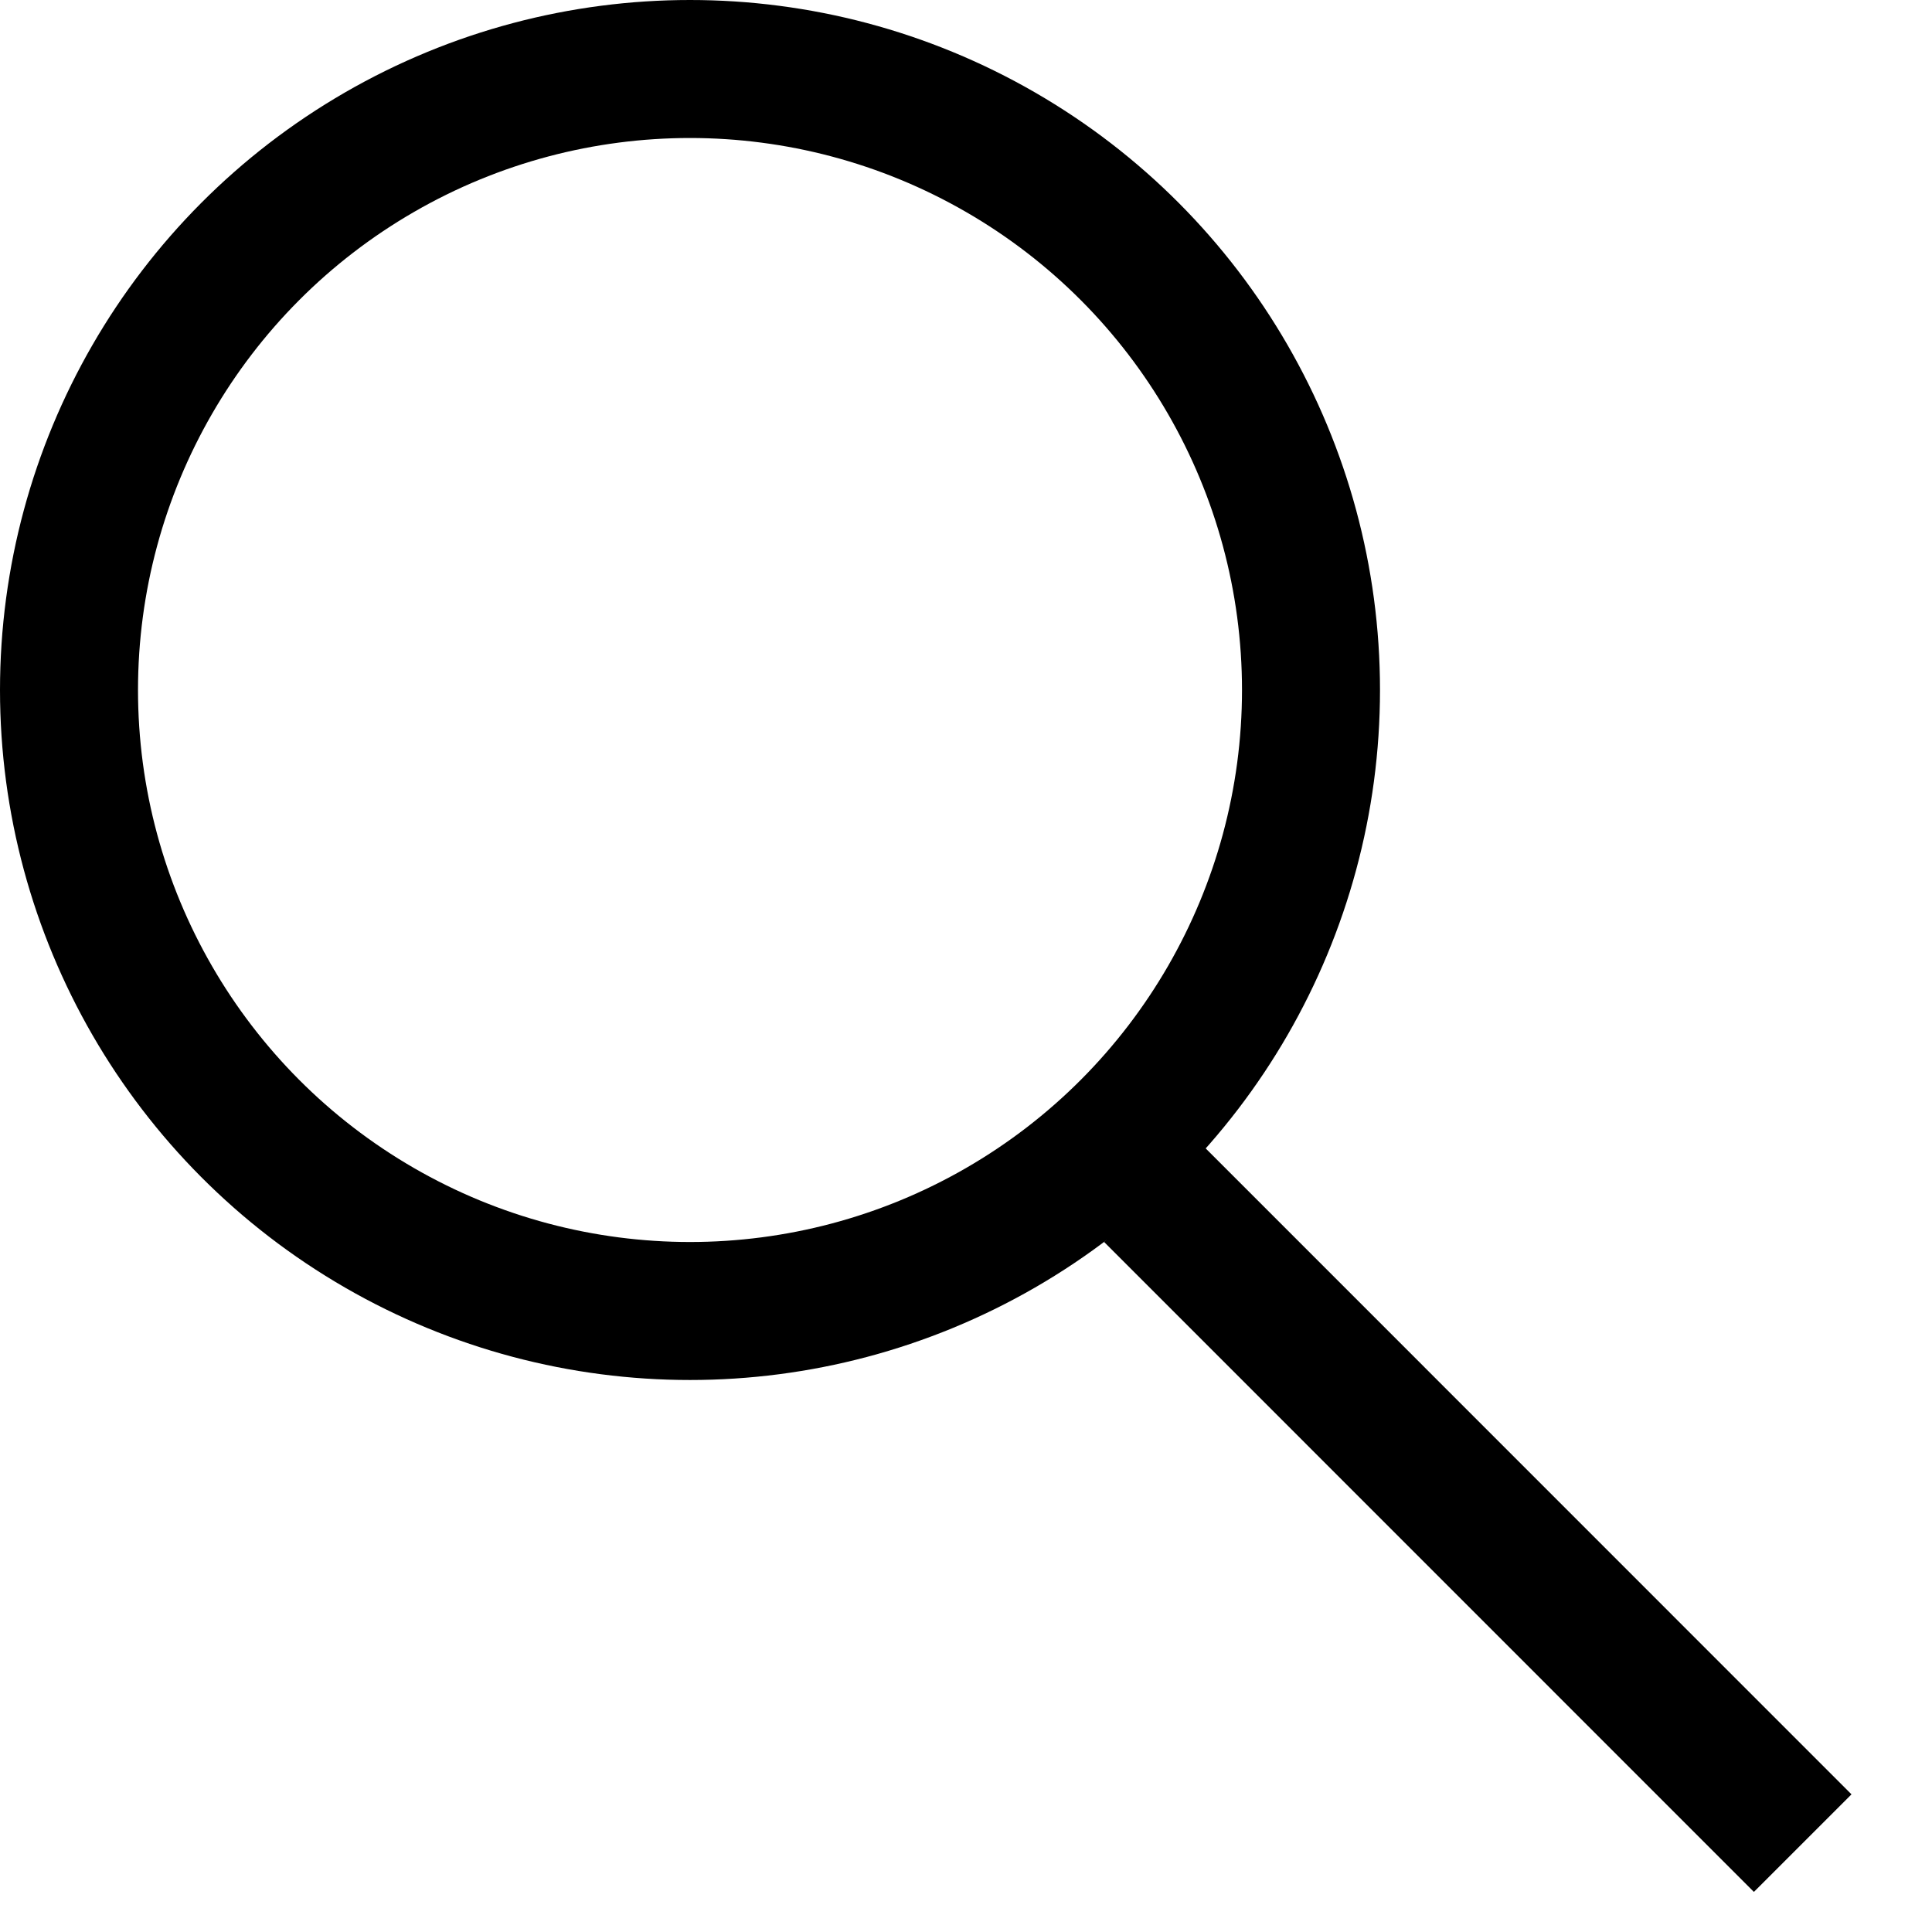
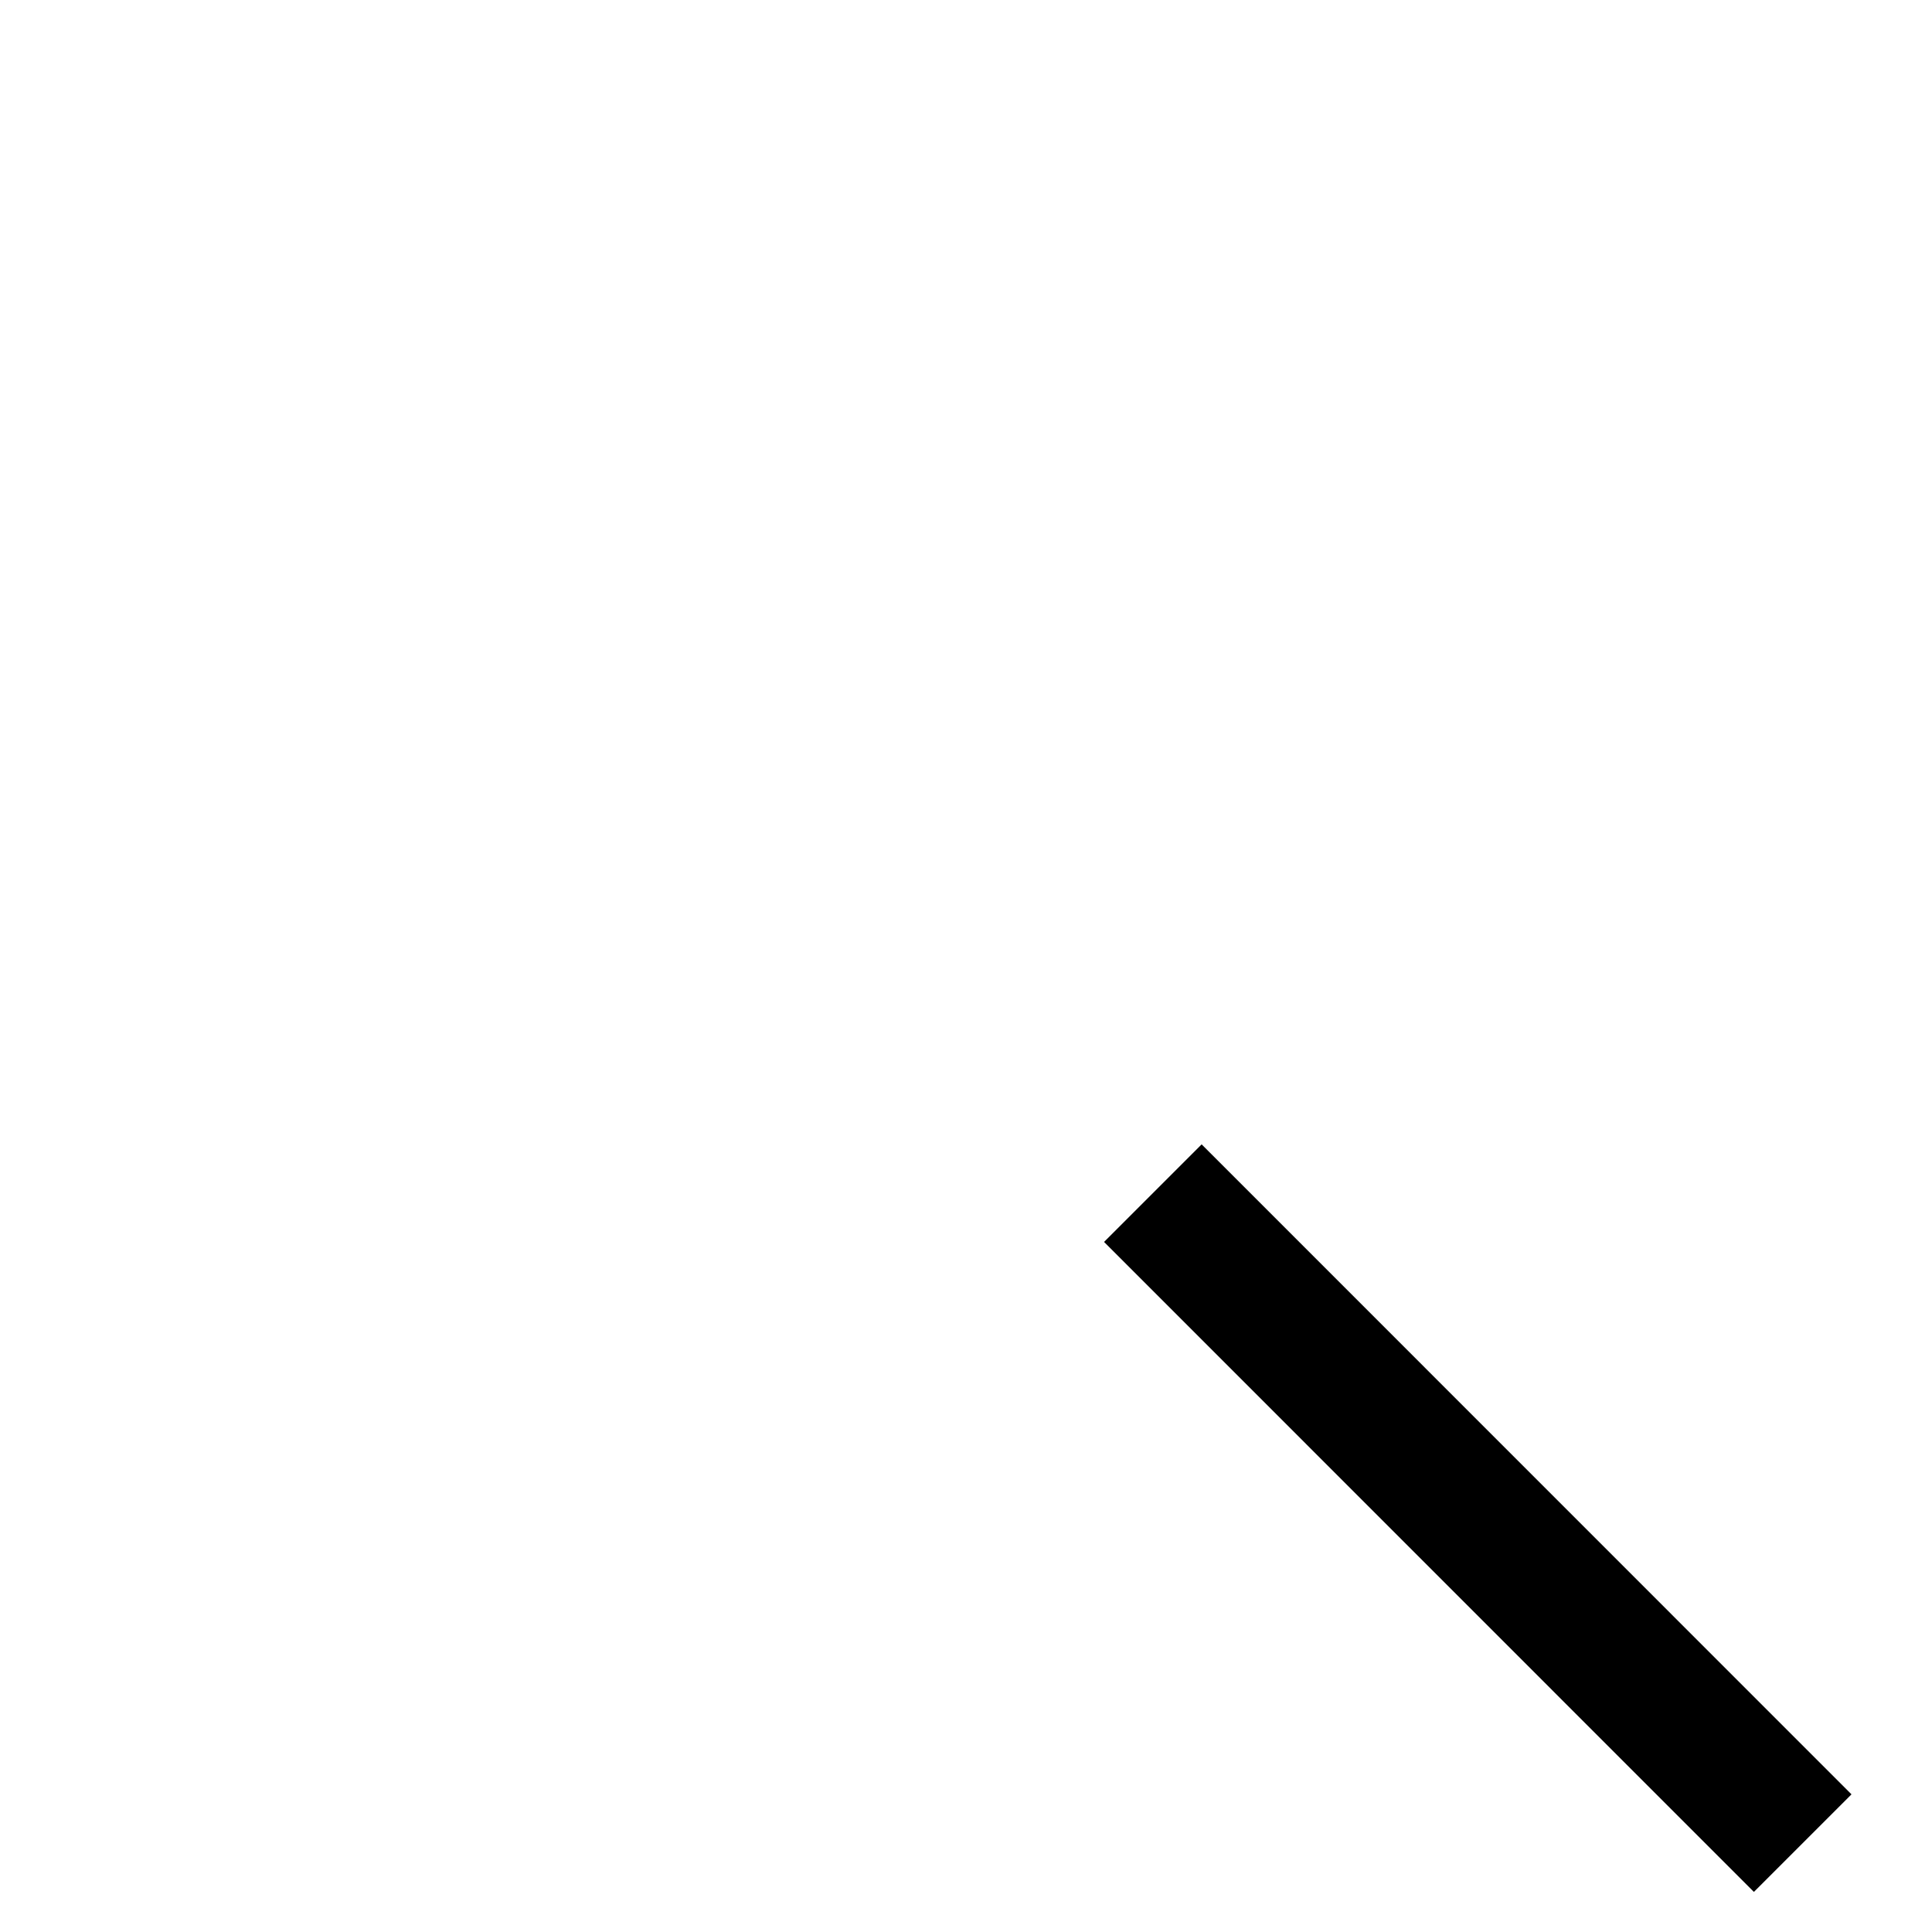
<svg xmlns="http://www.w3.org/2000/svg" width="14" height="14" viewBox="0 0 14 14" fill="none">
-   <circle cx="5" cy="5" r="4.5" stroke="black" />
  <line x1="8.354" y1="8.646" x2="13.063" y2="13.356" stroke="black" />
</svg>